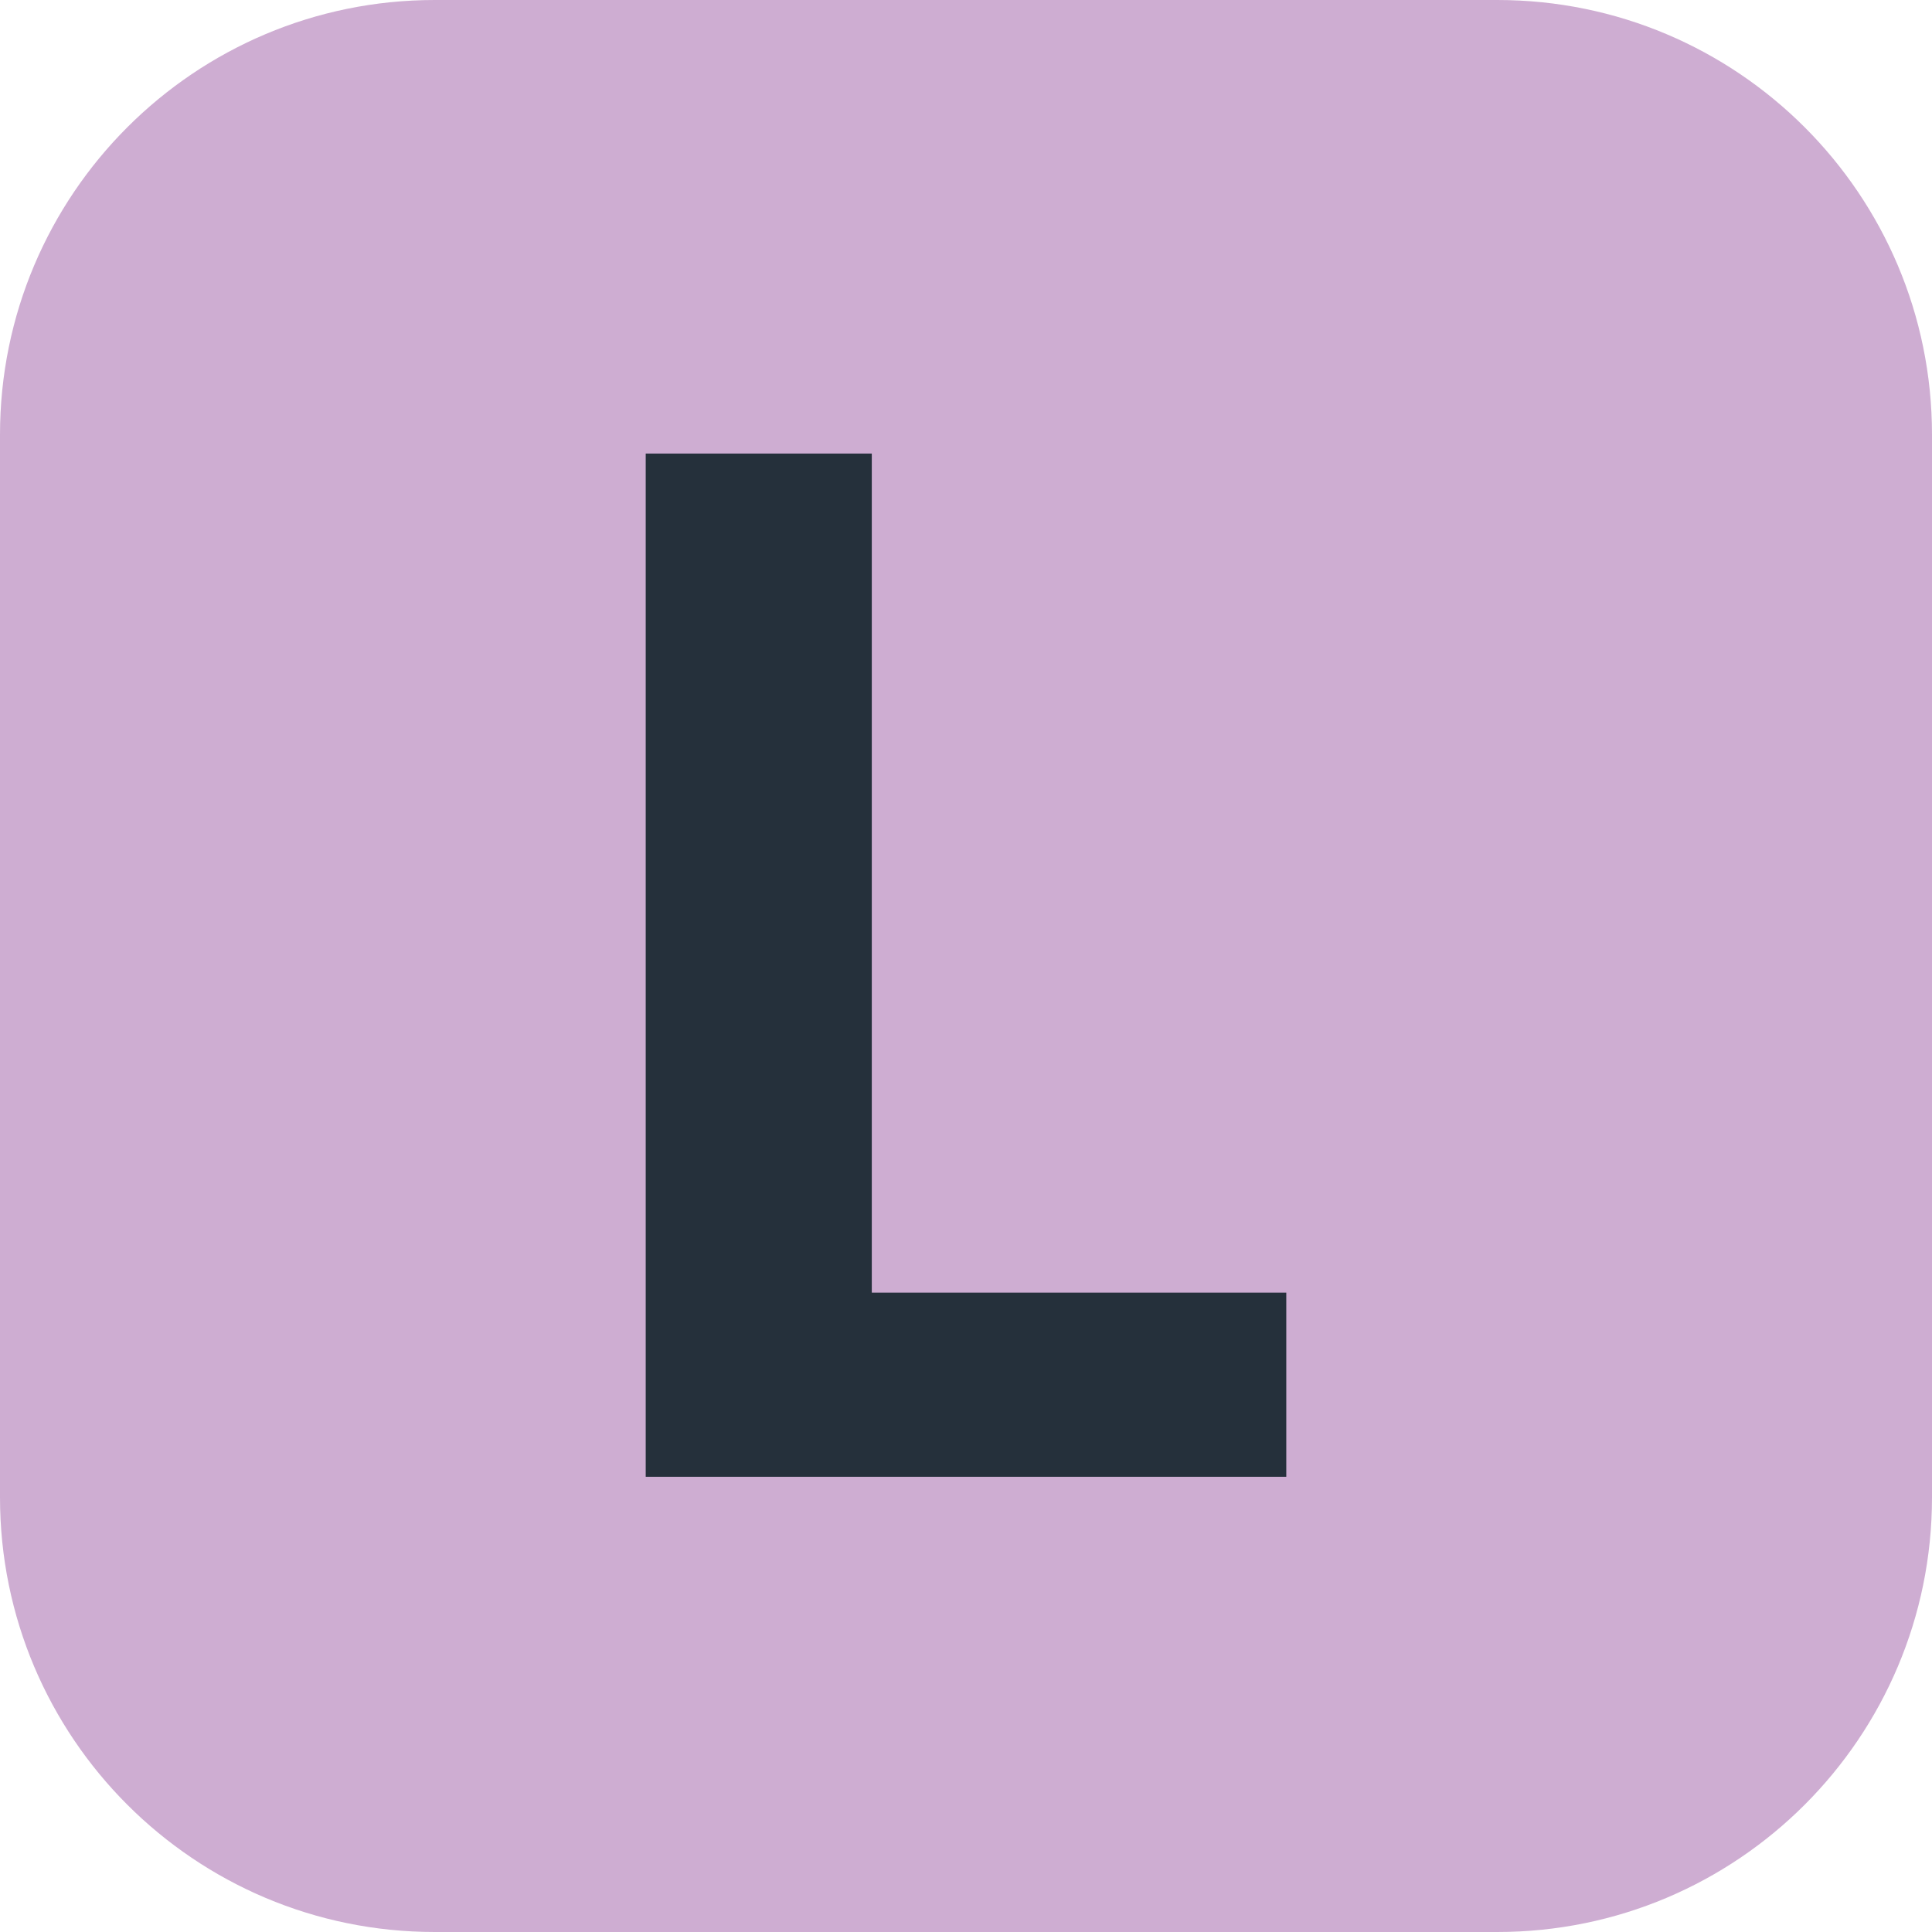
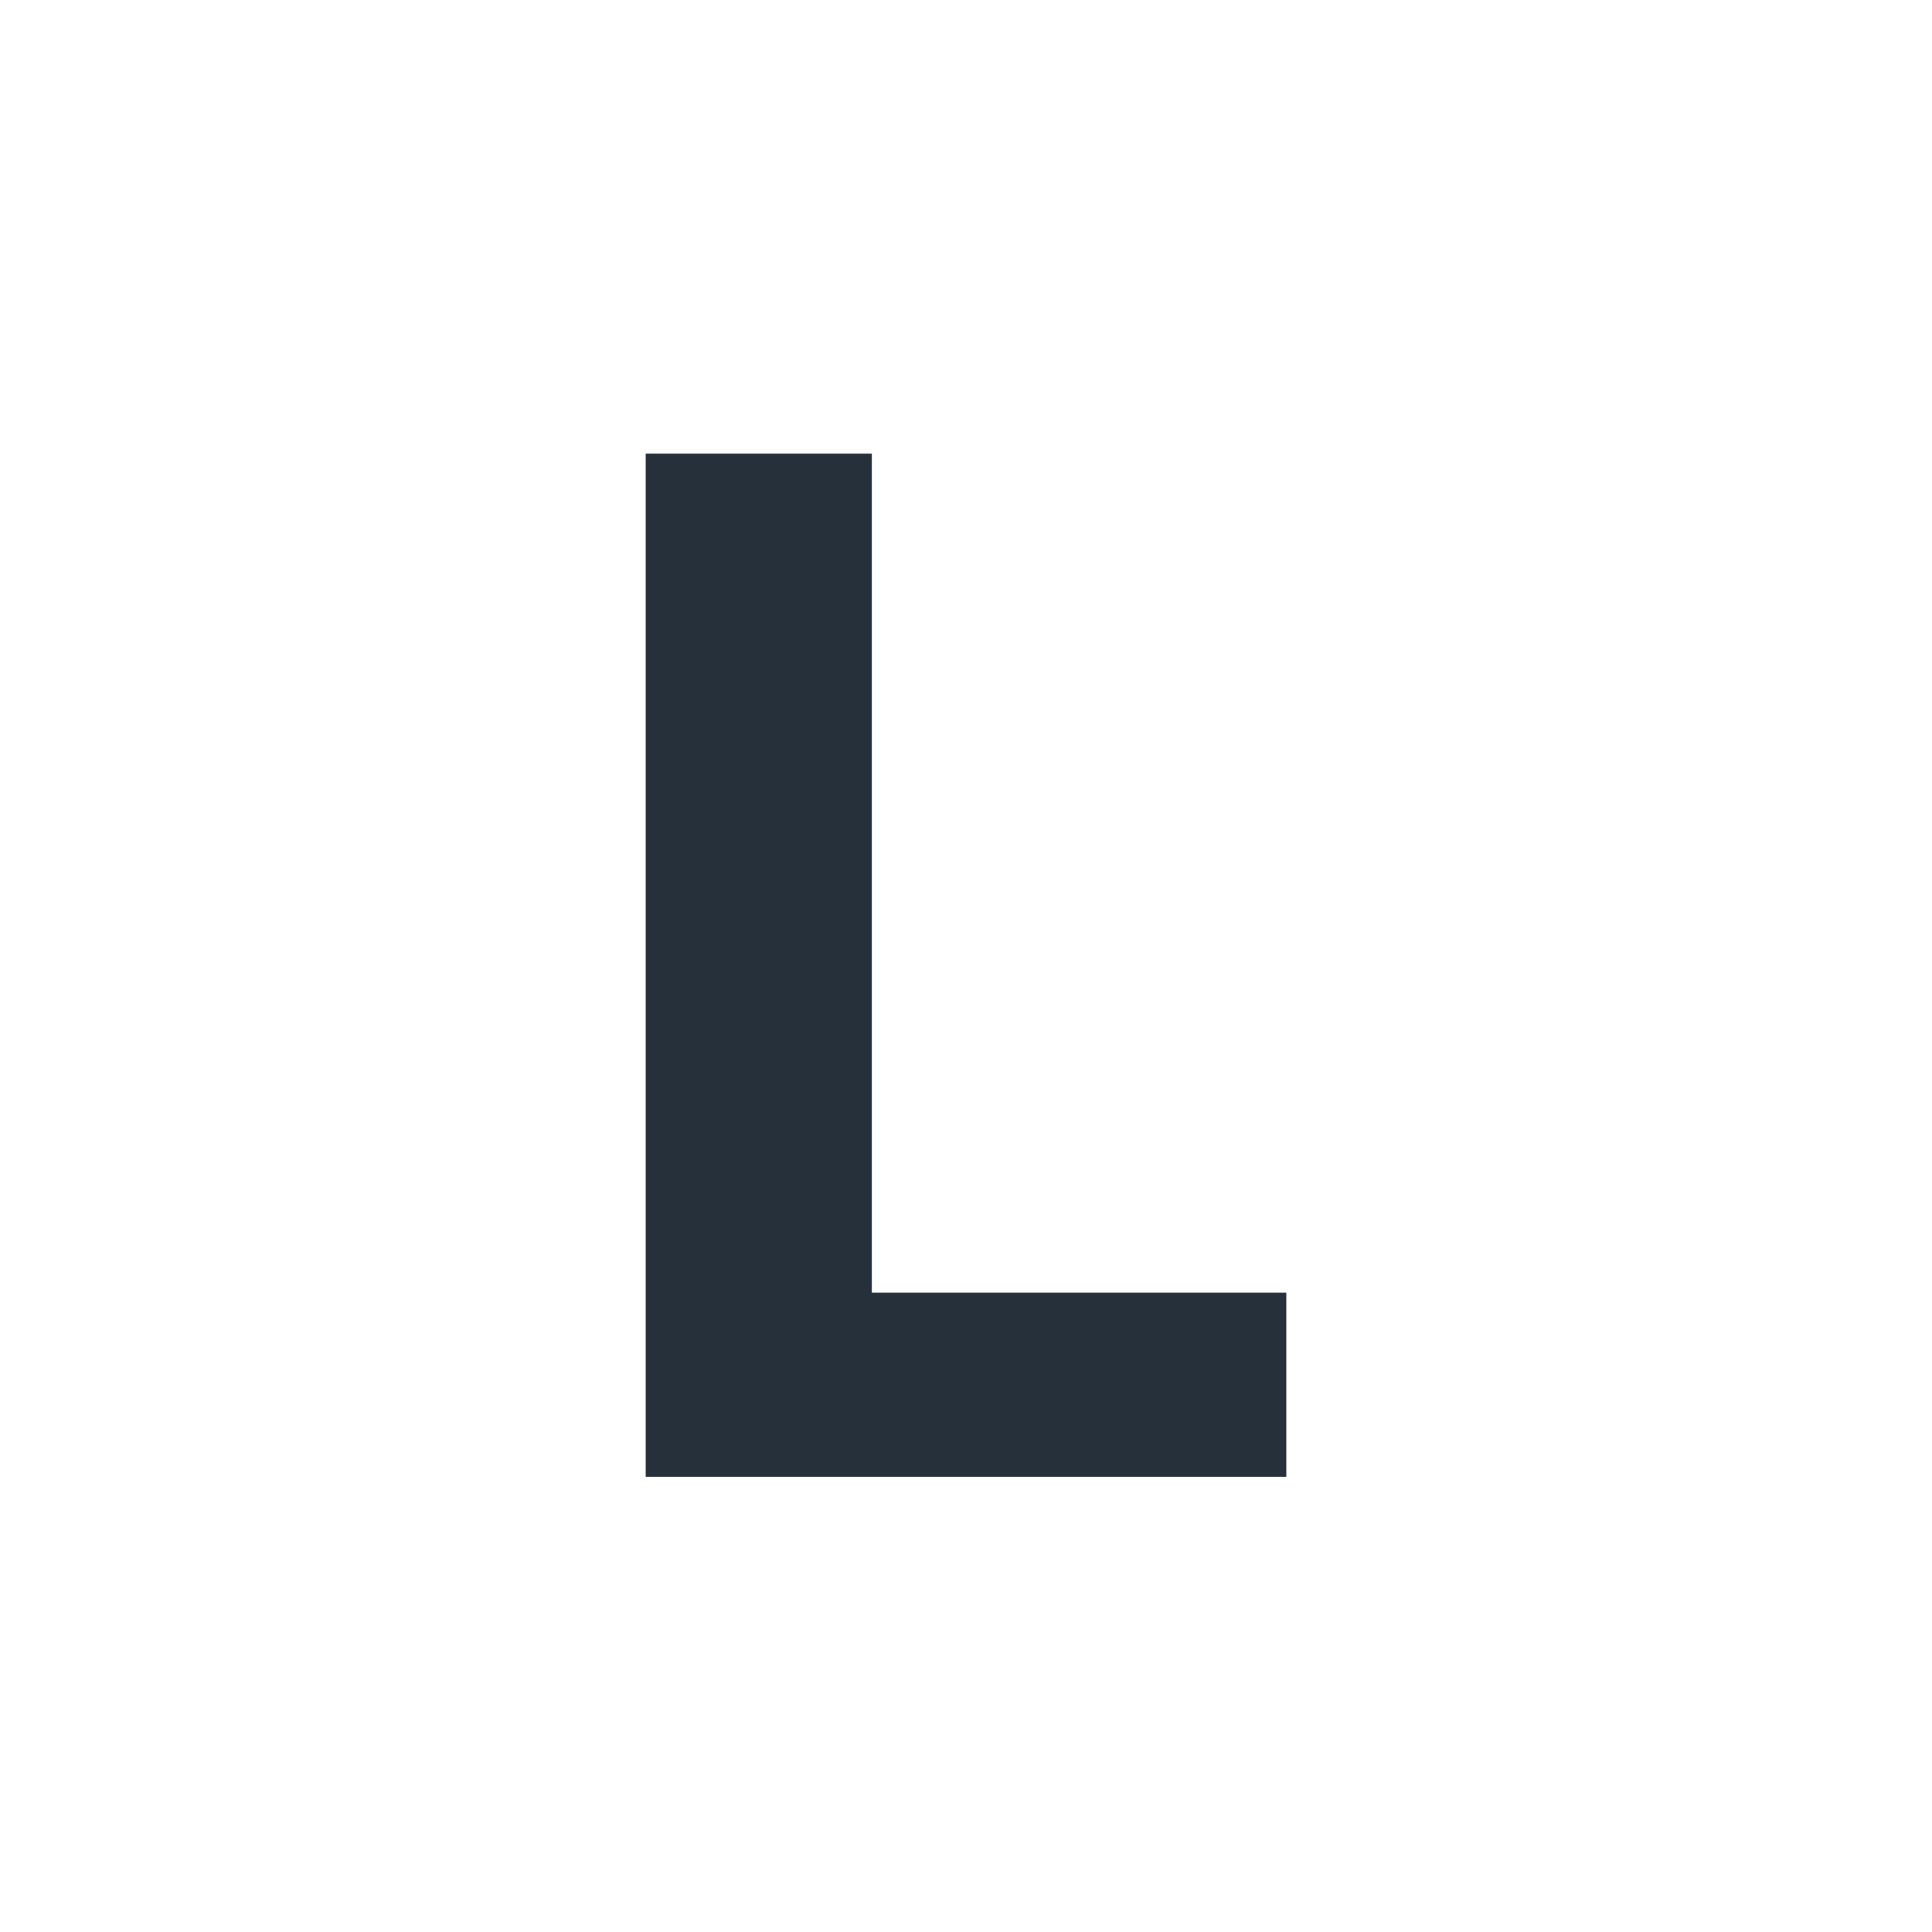
<svg xmlns="http://www.w3.org/2000/svg" width="50px" height="50px" viewBox="0 0 50 50" version="1.1">
  <g id="surface1">
-     <path style=" stroke:none;fill-rule:nonzero;fill:rgb(80.784%,67.843%,82.353%);fill-opacity:1;" d="M 11.25 0 L 38.75 0 C 44.965 0 50 5.035 50 11.25 L 50 38.75 C 50 44.965 44.965 50 38.75 50 L 11.25 50 C 5.035 50 0 44.965 0 38.75 L 0 11.25 C 0 5.035 5.035 0 11.25 0 Z M 11.25 0 " />
-     <path style=" stroke:none;fill-rule:nonzero;fill:rgb(14.51%,18.824%,23.137%);fill-opacity:1;" d="M 16.711 38.219 L 16.711 11.738 L 22.562 11.738 L 22.562 33.453 L 33.289 33.453 L 33.289 38.219 Z M 16.711 38.219 " />
+     <path style=" stroke:none;fill-rule:nonzero;fill:rgb(14.51%,18.824%,23.137%);fill-opacity:1;" d="M 16.711 38.219 L 16.711 11.738 L 22.562 11.738 L 22.562 33.453 L 33.289 33.453 L 33.289 38.219 Z " />
  </g>
</svg>